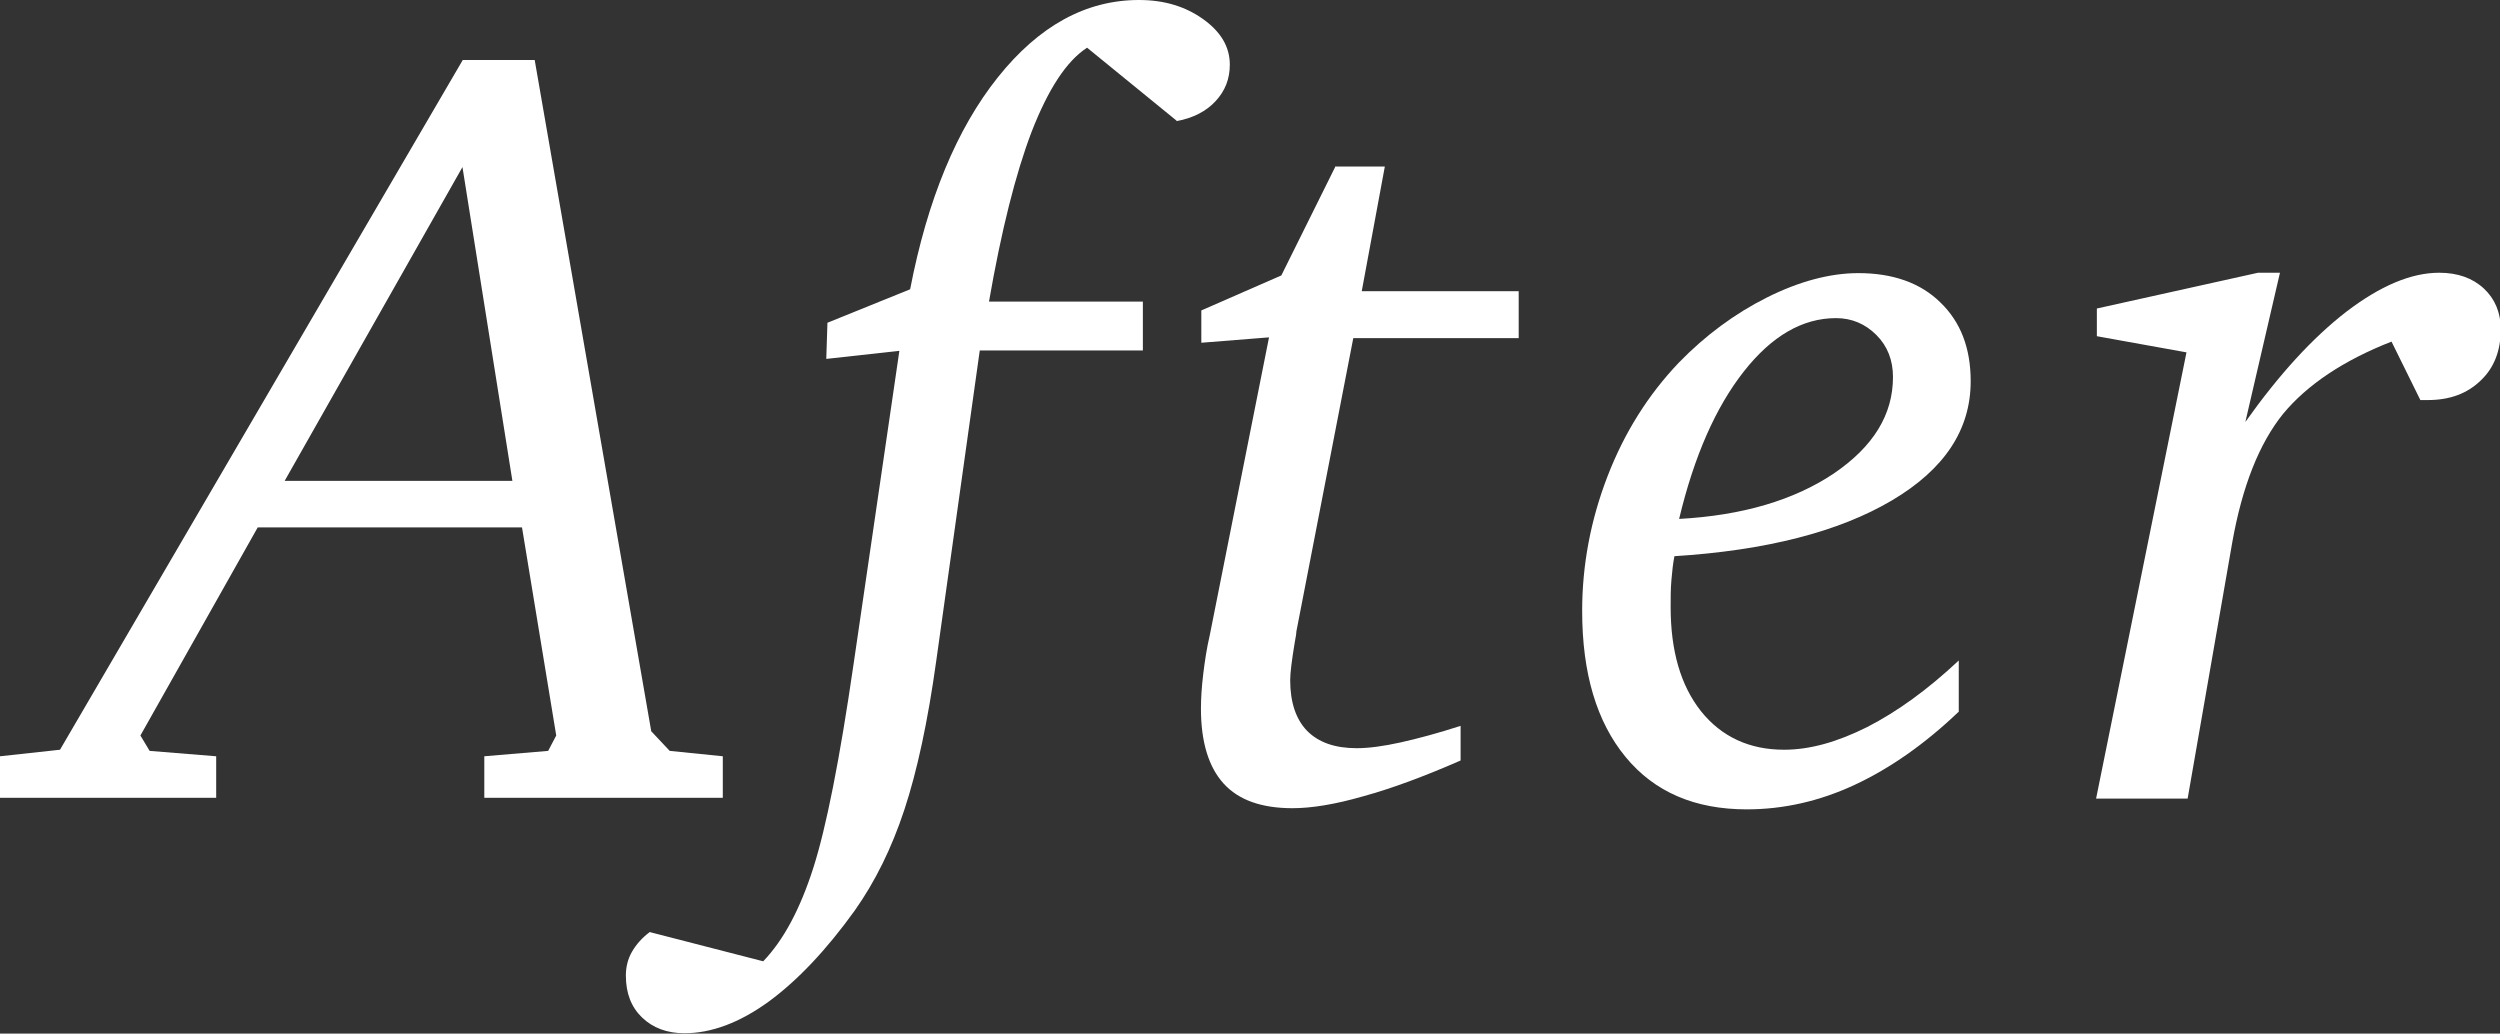
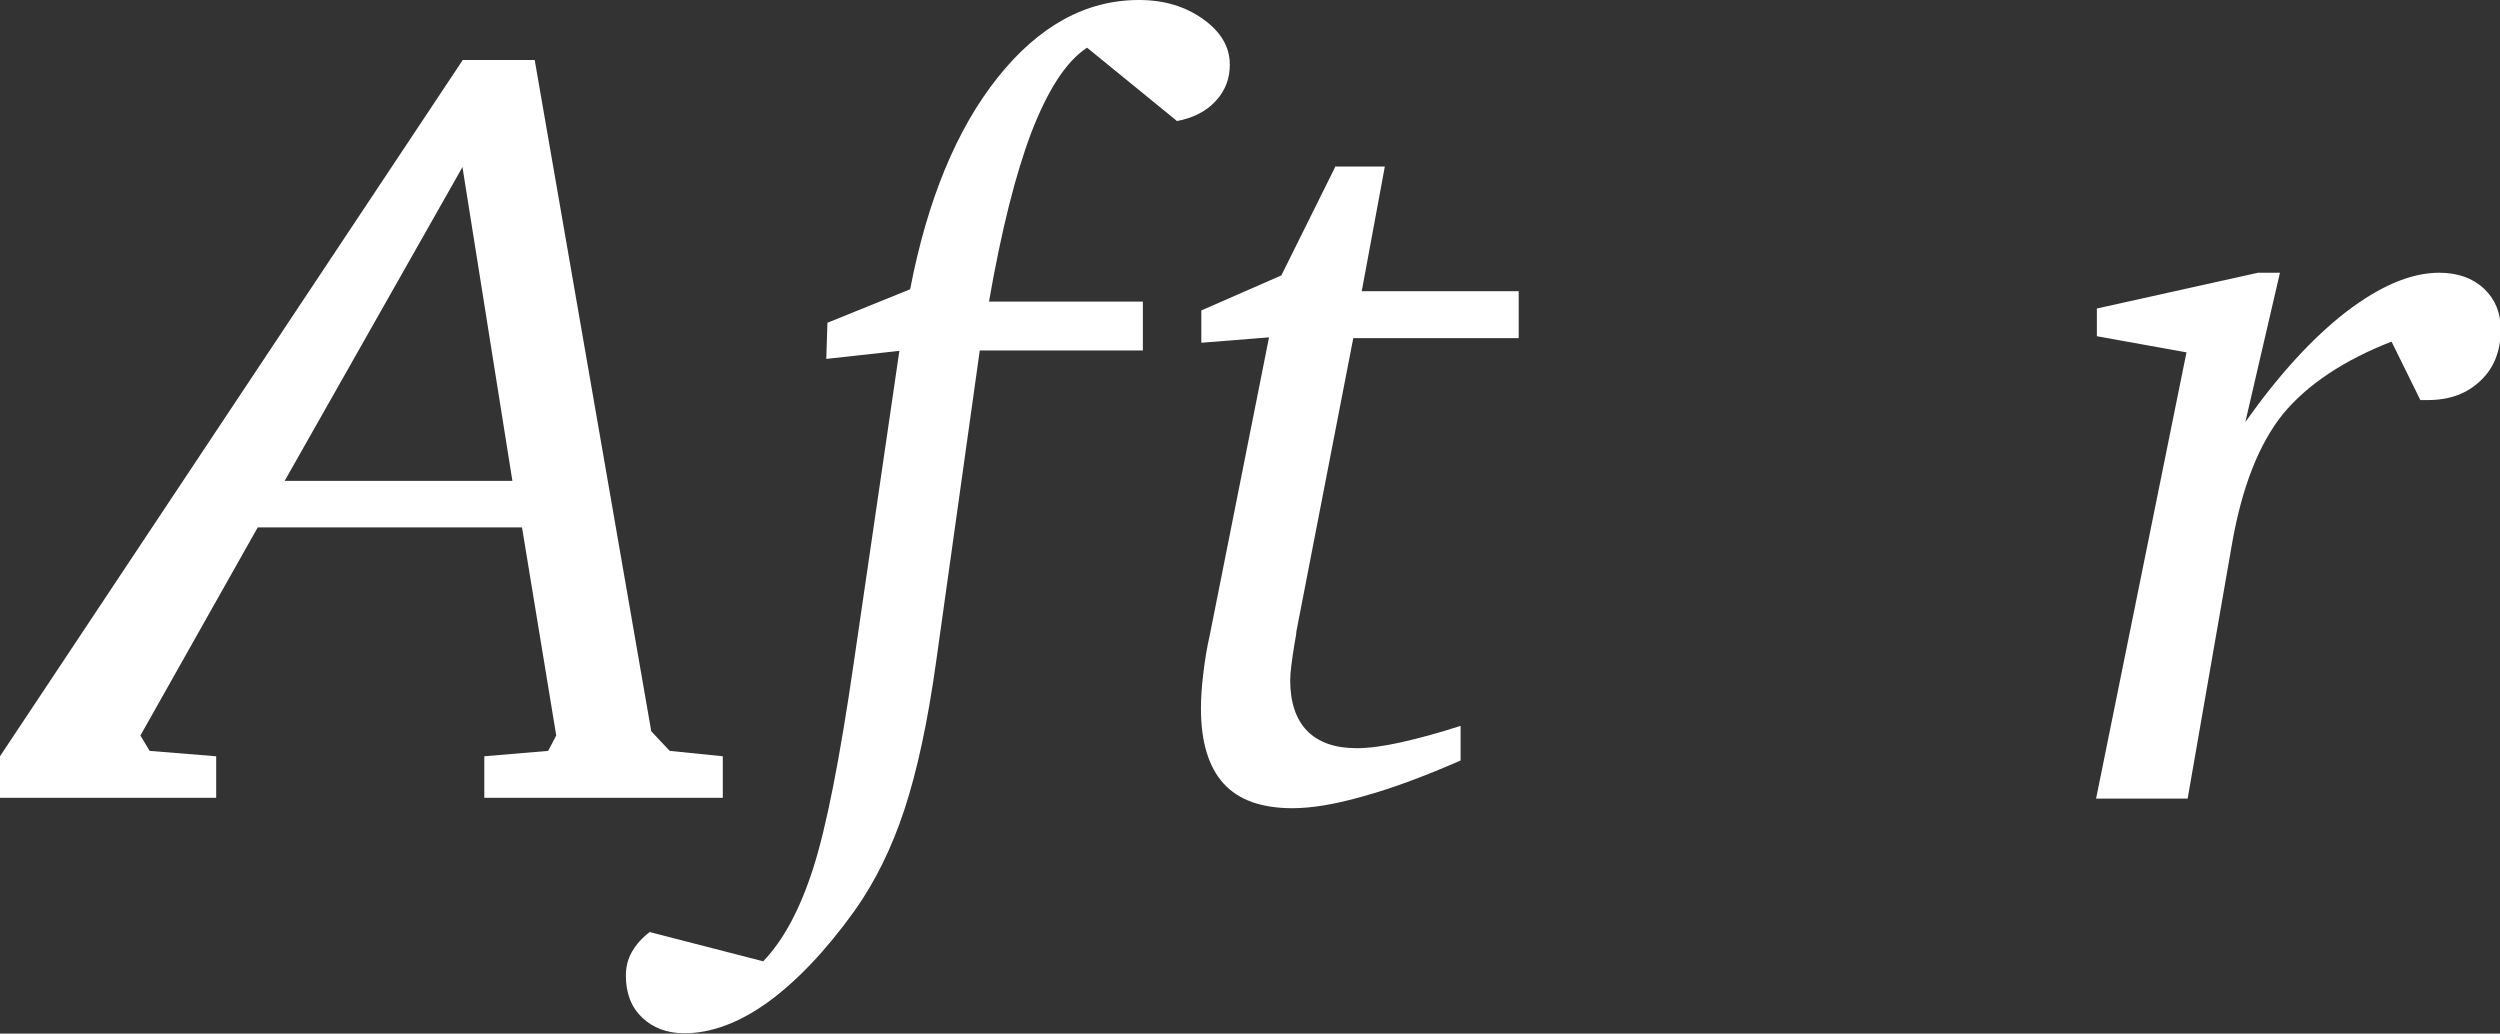
<svg xmlns="http://www.w3.org/2000/svg" viewBox="0 0 64.99 26.87">
  <rect x="0" y="0" width="64.99" height="26.87" fill="#333333" stroke="none" />
  <defs>
    <style>.d{fill:#fff;}</style>
  </defs>
  <g id="a" />
  <g id="b">
    <g id="c">
      <g>
-         <path class="d" d="M12.03,1.56h1.87l3.03,17.45,.48,.51,1.38,.14v1.08h-6.2v-1.08l1.66-.14,.21-.4-.89-5.41H6.7l-3.05,5.41,.24,.4,1.73,.14v1.08H0v-1.08l1.56-.17L12.03,1.56Zm0,2.77L7.4,12.5h5.92l-1.3-8.17Z" />
+         <path class="d" d="M12.03,1.56h1.87l3.03,17.45,.48,.51,1.38,.14v1.08h-6.2v-1.08l1.66-.14,.21-.4-.89-5.41H6.7l-3.05,5.41,.24,.4,1.73,.14v1.08H0v-1.08L12.03,1.56Zm0,2.77L7.4,12.5h5.92l-1.3-8.17Z" />
        <path class="d" d="M30.59,3.14l-2.33-1.9c-.54,.35-1.01,1.08-1.44,2.18-.42,1.1-.79,2.58-1.11,4.42h4v1.27h-4.24l-1.13,8.06c-.22,1.59-.5,2.88-.83,3.88-.33,1-.76,1.87-1.29,2.62-.74,1.03-1.49,1.82-2.24,2.37-.76,.55-1.49,.82-2.19,.82-.45,0-.82-.14-1.1-.41-.28-.27-.42-.63-.42-1.09,0-.22,.05-.43,.16-.62,.11-.19,.26-.36,.46-.51l2.95,.76c.53-.55,.96-1.36,1.3-2.42,.34-1.06,.69-2.83,1.05-5.31l1.19-8.14-1.9,.21,.03-.94,2.15-.87c.45-2.33,1.21-4.17,2.28-5.51,1.07-1.34,2.29-2.01,3.67-2.01,.66,0,1.21,.17,1.67,.5s.69,.72,.69,1.18c0,.37-.12,.68-.37,.95-.24,.26-.58,.44-1.02,.52Z" />
        <path class="d" d="M34.7,4.33h1.3l-.6,3.24h4.08v1.22h-4.3l-1.48,7.63c0,.07-.02,.15-.04,.27-.08,.48-.12,.81-.12,.99,0,.58,.15,1.02,.44,1.32,.3,.3,.72,.45,1.29,.45,.31,0,.69-.05,1.14-.15,.45-.1,.97-.24,1.56-.43v.9c-.96,.42-1.8,.73-2.53,.93-.73,.21-1.34,.31-1.84,.31-.8,0-1.4-.21-1.79-.64-.39-.43-.59-1.08-.59-1.95,0-.27,.02-.57,.06-.9,.04-.33,.09-.67,.17-1.01l1.54-7.74-1.76,.14v-.84l2.08-.91,1.41-2.84Z" />
-         <path class="d" d="M43.53,14.45c-.04,.2-.06,.4-.08,.63s-.02,.45-.02,.7c0,1.14,.26,2.04,.79,2.71,.53,.66,1.25,1,2.16,1,.67,0,1.38-.2,2.16-.59,.78-.4,1.57-.97,2.38-1.73v1.33c-.88,.84-1.78,1.47-2.7,1.9-.92,.43-1.86,.64-2.81,.64-1.35,0-2.4-.45-3.15-1.36s-1.13-2.17-1.13-3.8c0-1.19,.22-2.36,.66-3.5,.44-1.14,1.06-2.12,1.85-2.95,.69-.71,1.46-1.28,2.3-1.7,.84-.42,1.64-.63,2.37-.63,.89,0,1.61,.25,2.13,.76,.53,.51,.79,1.19,.79,2.05,0,1.26-.68,2.29-2.05,3.1-1.37,.81-3.26,1.3-5.67,1.45Zm.12-.96c1.65-.09,2.99-.49,4.02-1.18,1.03-.7,1.54-1.53,1.54-2.51,0-.43-.14-.8-.43-1.09-.29-.29-.64-.44-1.05-.44-.87,0-1.67,.46-2.4,1.39-.73,.93-1.29,2.2-1.68,3.83Z" />
        <path class="d" d="M58.7,7.09h.57l-.9,3.88c.88-1.24,1.75-2.19,2.63-2.87,.88-.67,1.68-1.01,2.41-1.01,.48,0,.87,.14,1.16,.41,.29,.27,.44,.63,.44,1.06,0,.55-.17,1-.52,1.33-.35,.34-.8,.51-1.38,.51h-.19l-.75-1.52c-1.25,.49-2.19,1.12-2.82,1.88-.62,.77-1.06,1.88-1.32,3.34l-1.16,6.66h-2.38l2.35-11.6-2.33-.42v-.72l4.19-.93Z" />
      </g>
    </g>
  </g>
</svg>